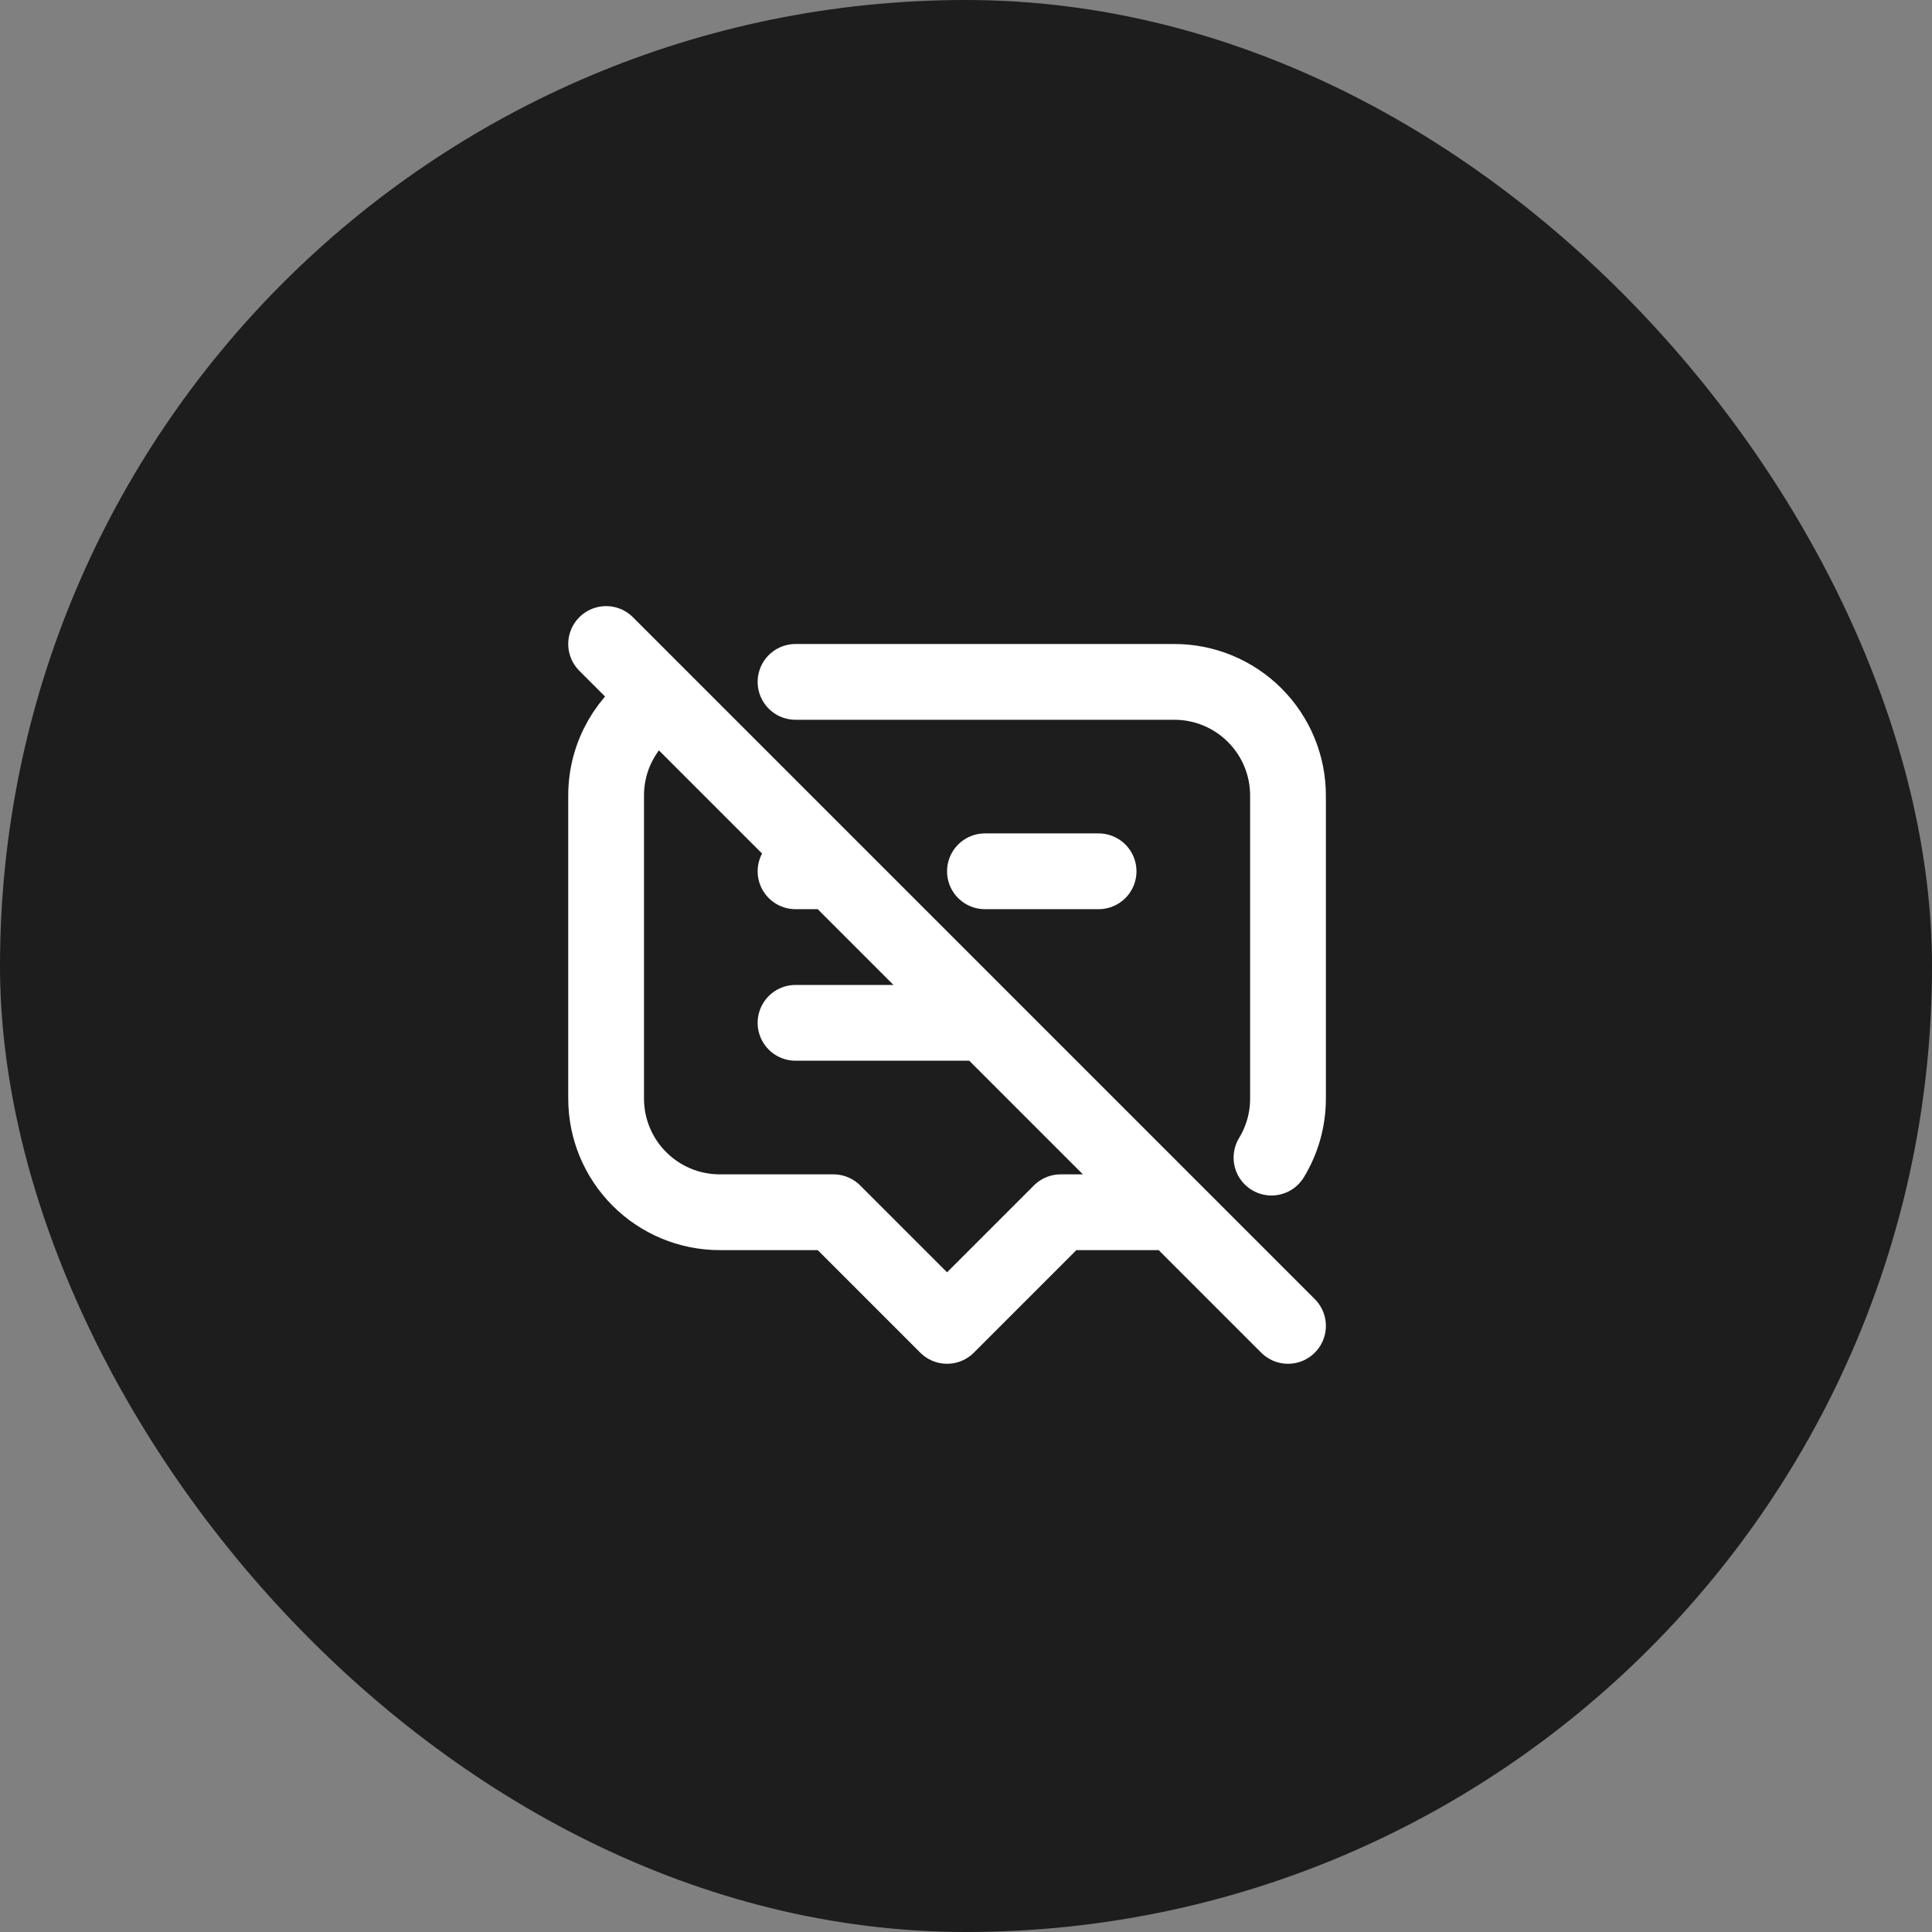
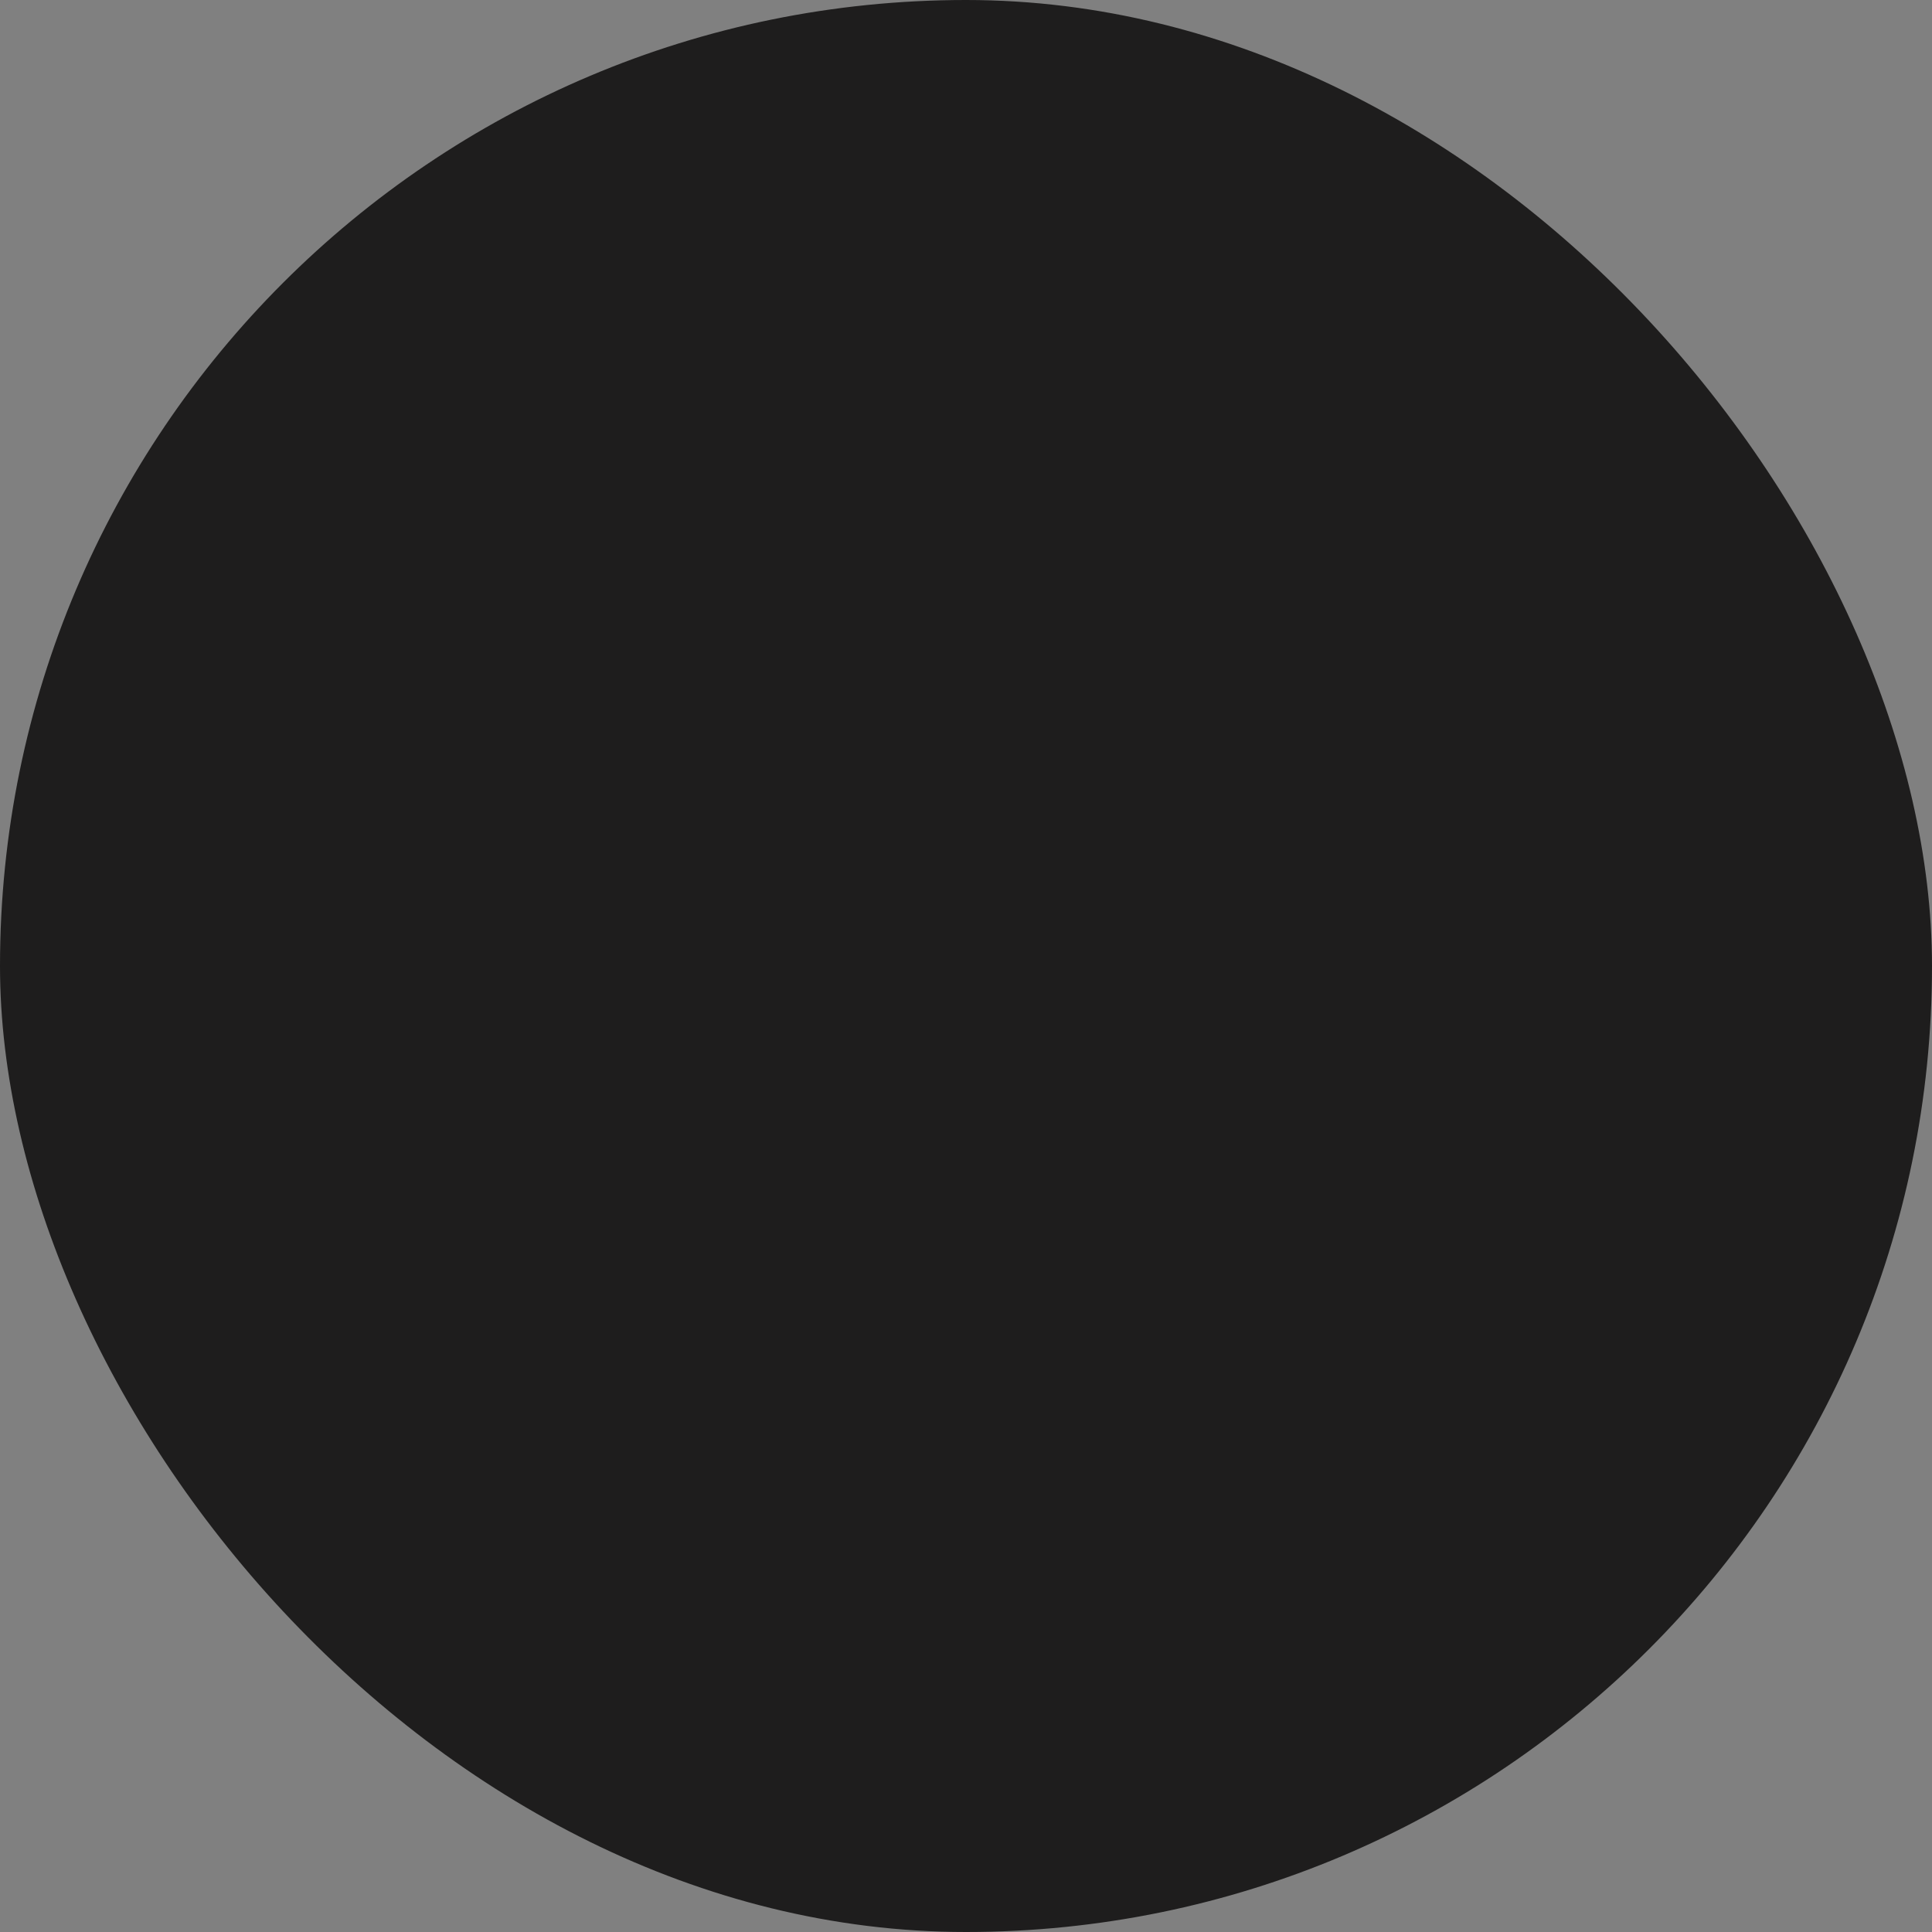
<svg xmlns="http://www.w3.org/2000/svg" width="51" height="51" viewBox="0 0 51 51" fill="none">
  <rect x="0" y="0" width="51" height="51" fill="#808080" stroke="none" />
  <rect width="51" height="51" rx="25.5" fill="#1E1D1D" />
-   <path d="M21 23H22M26 23H29M21 27H26M21 18H31C31.796 18 32.559 18.316 33.121 18.879C33.684 19.441 34 20.204 34 21V29C34 29.57 33.84 30.104 33.564 30.558M31 32H28L25 35L22 32H19C18.204 32 17.441 31.684 16.879 31.121C16.316 30.559 16 29.796 16 29V21C16 19.916 16.575 18.966 17.437 18.439M16 17L34 35" stroke="white" stroke-width="2" stroke-linecap="round" stroke-linejoin="round" />
</svg>